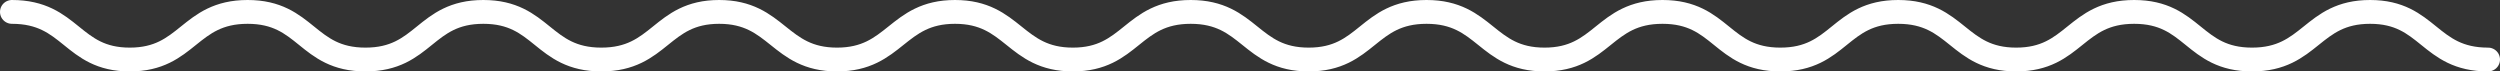
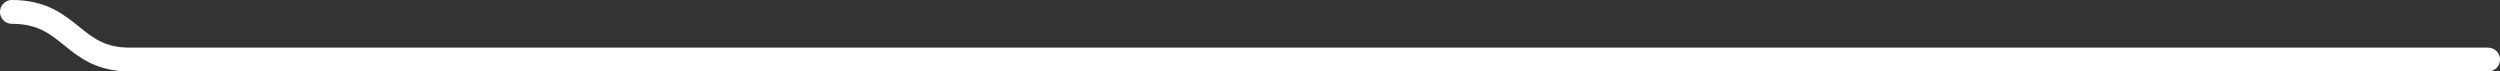
<svg xmlns="http://www.w3.org/2000/svg" width="210" height="6" viewBox="0 0 210 6">
  <rect x="0" y="0" width="210" height="6" fill="#333333" stroke="none" />
  <g id="レイヤー_2" data-name="レイヤー 2">
-     <path d="M1 1c5 0 5 4 9.9 4s4.95-4 9.9-4 4.95 4 9.9 4 4.95-4 9.9-4 4.95 4 9.91 4 5-4 9.9-4 5 4 9.9 4 5-4 9.91-4 5 4 9.9 4 4.95-4 9.9-4 5 4 9.91 4 4.95-4 9.9-4 5 4 9.91 4 4.95-4 9.91-4 4.95 4 9.9 4 4.95-4 9.9-4 5 4 9.91 4 4.95-4 9.91-4 4.95 4 9.9 4 5-4 9.92-4S204 5 209 5" fill="none" stroke="#fff" stroke-linecap="round" stroke-width="2" id="TOP" />
+     <path d="M1 1c5 0 5 4 9.9 4S204 5 209 5" fill="none" stroke="#fff" stroke-linecap="round" stroke-width="2" id="TOP" />
  </g>
</svg>